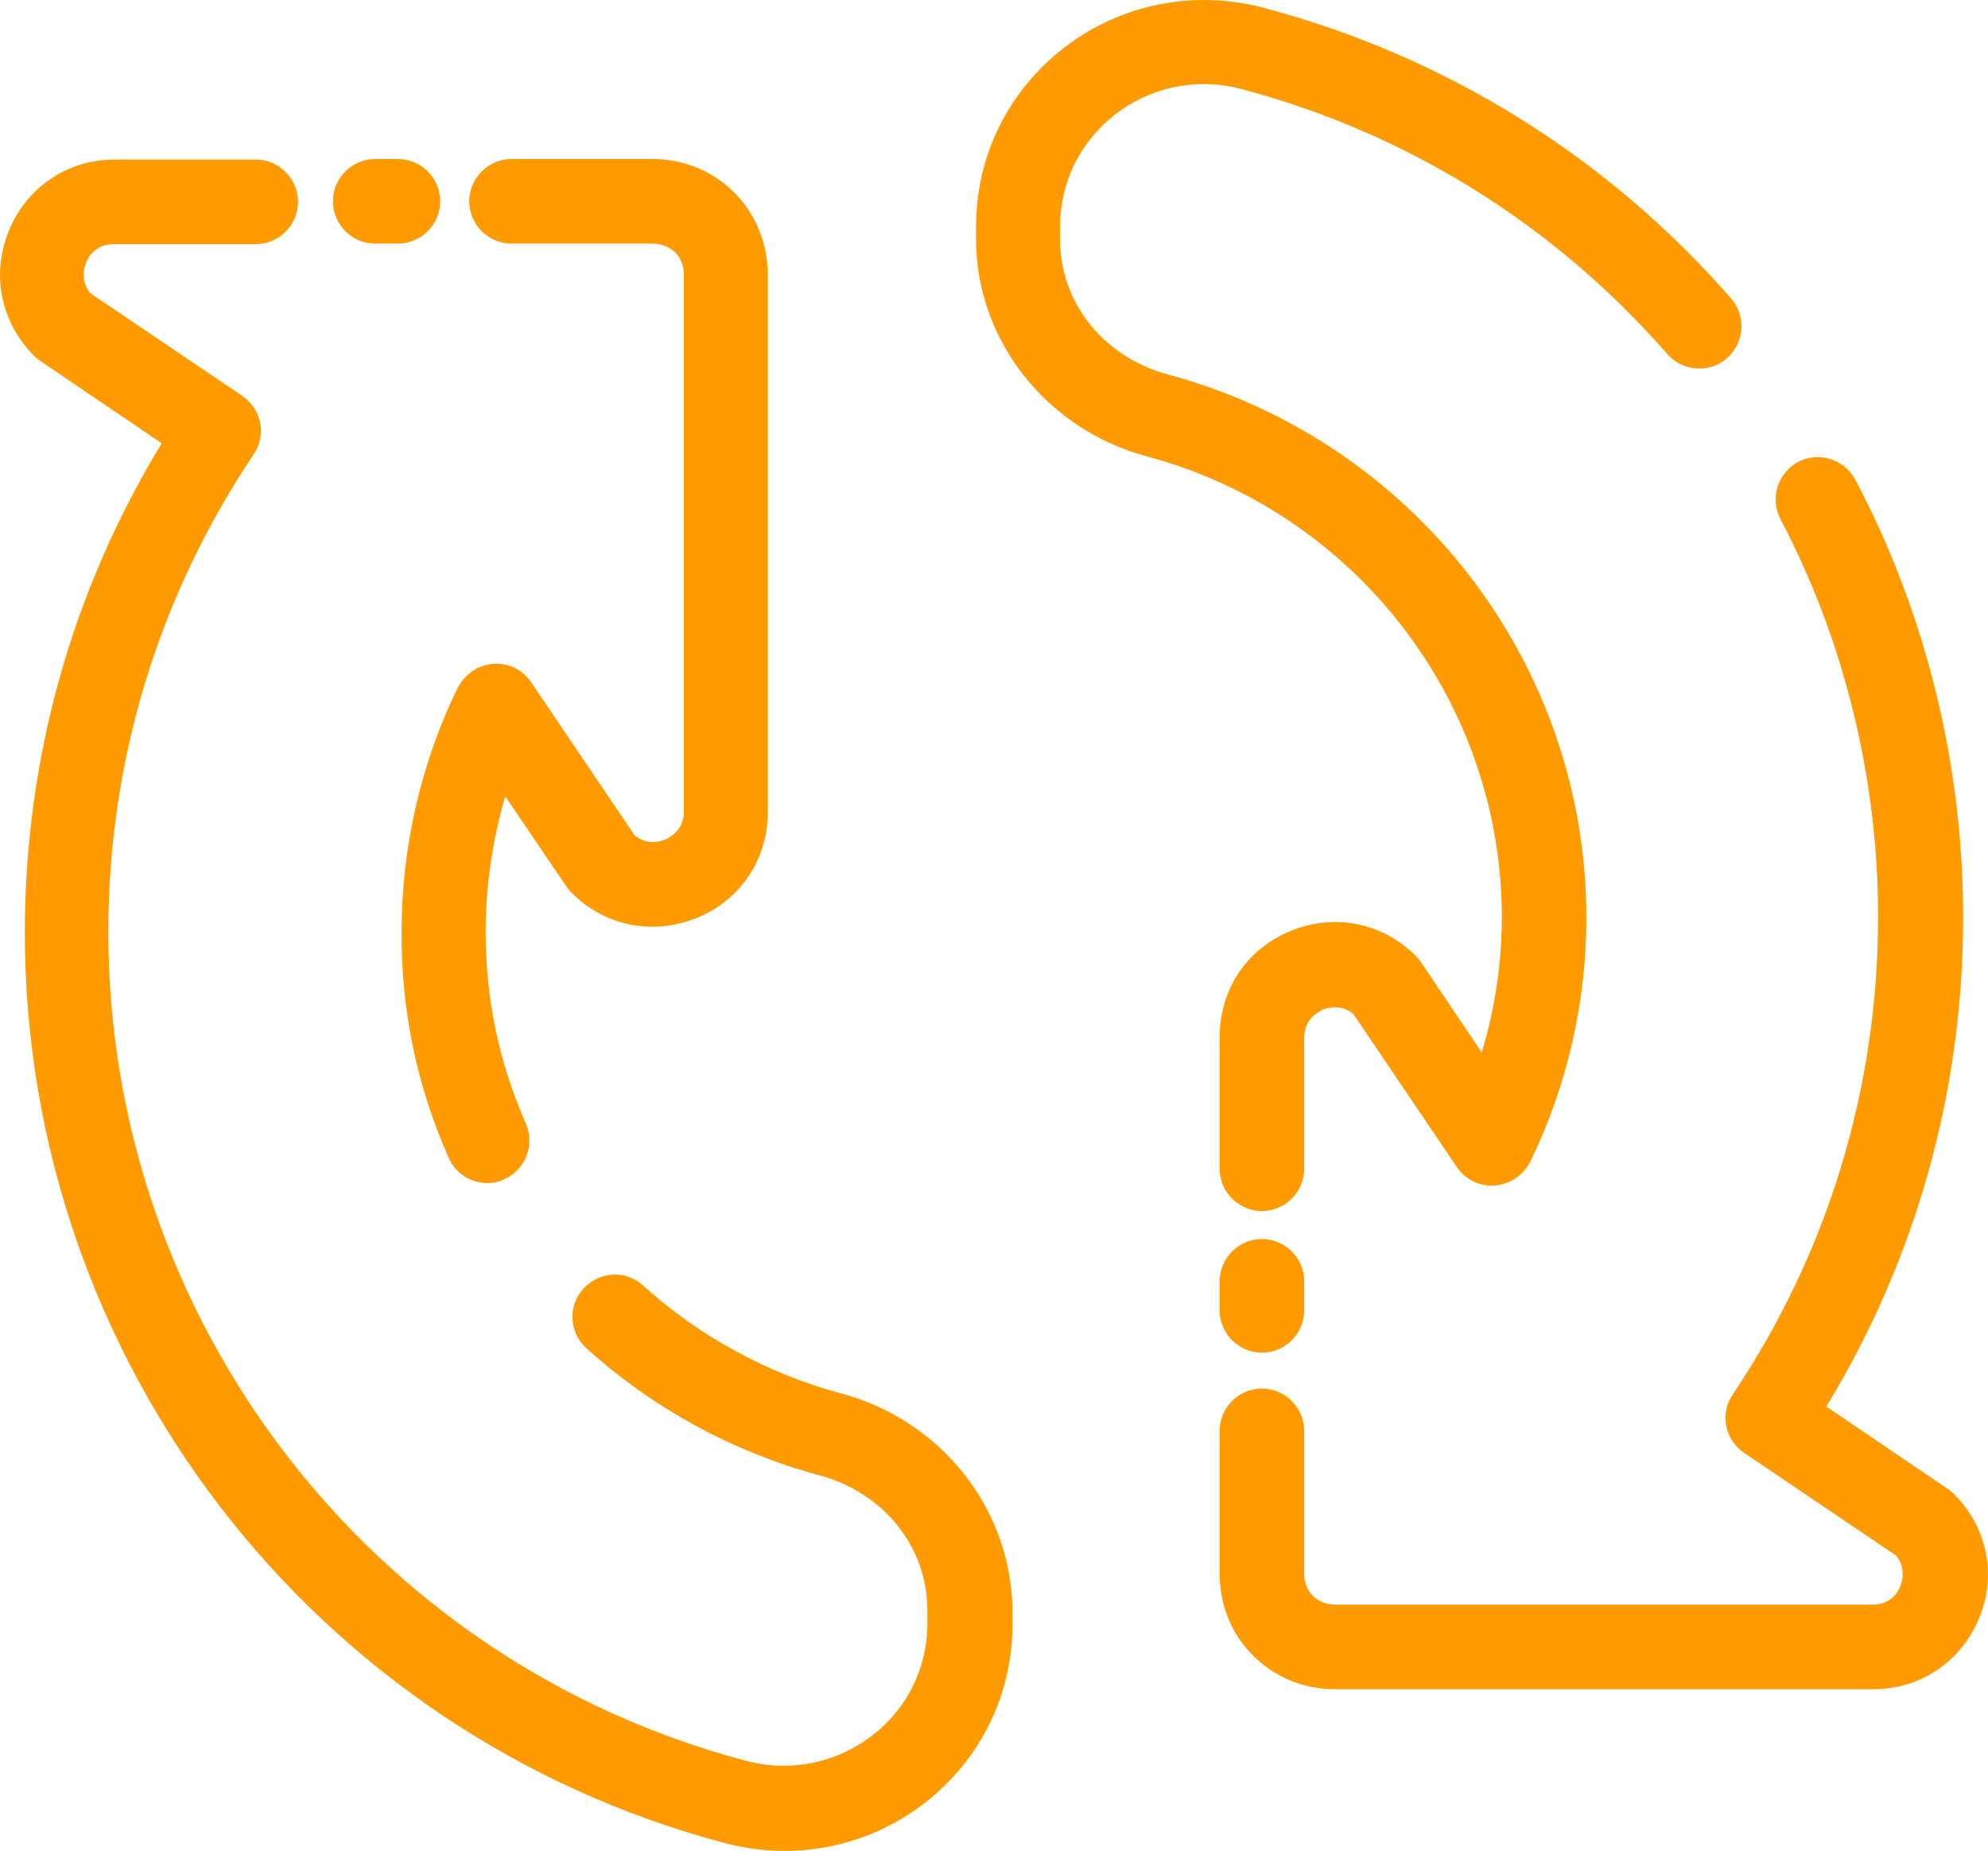
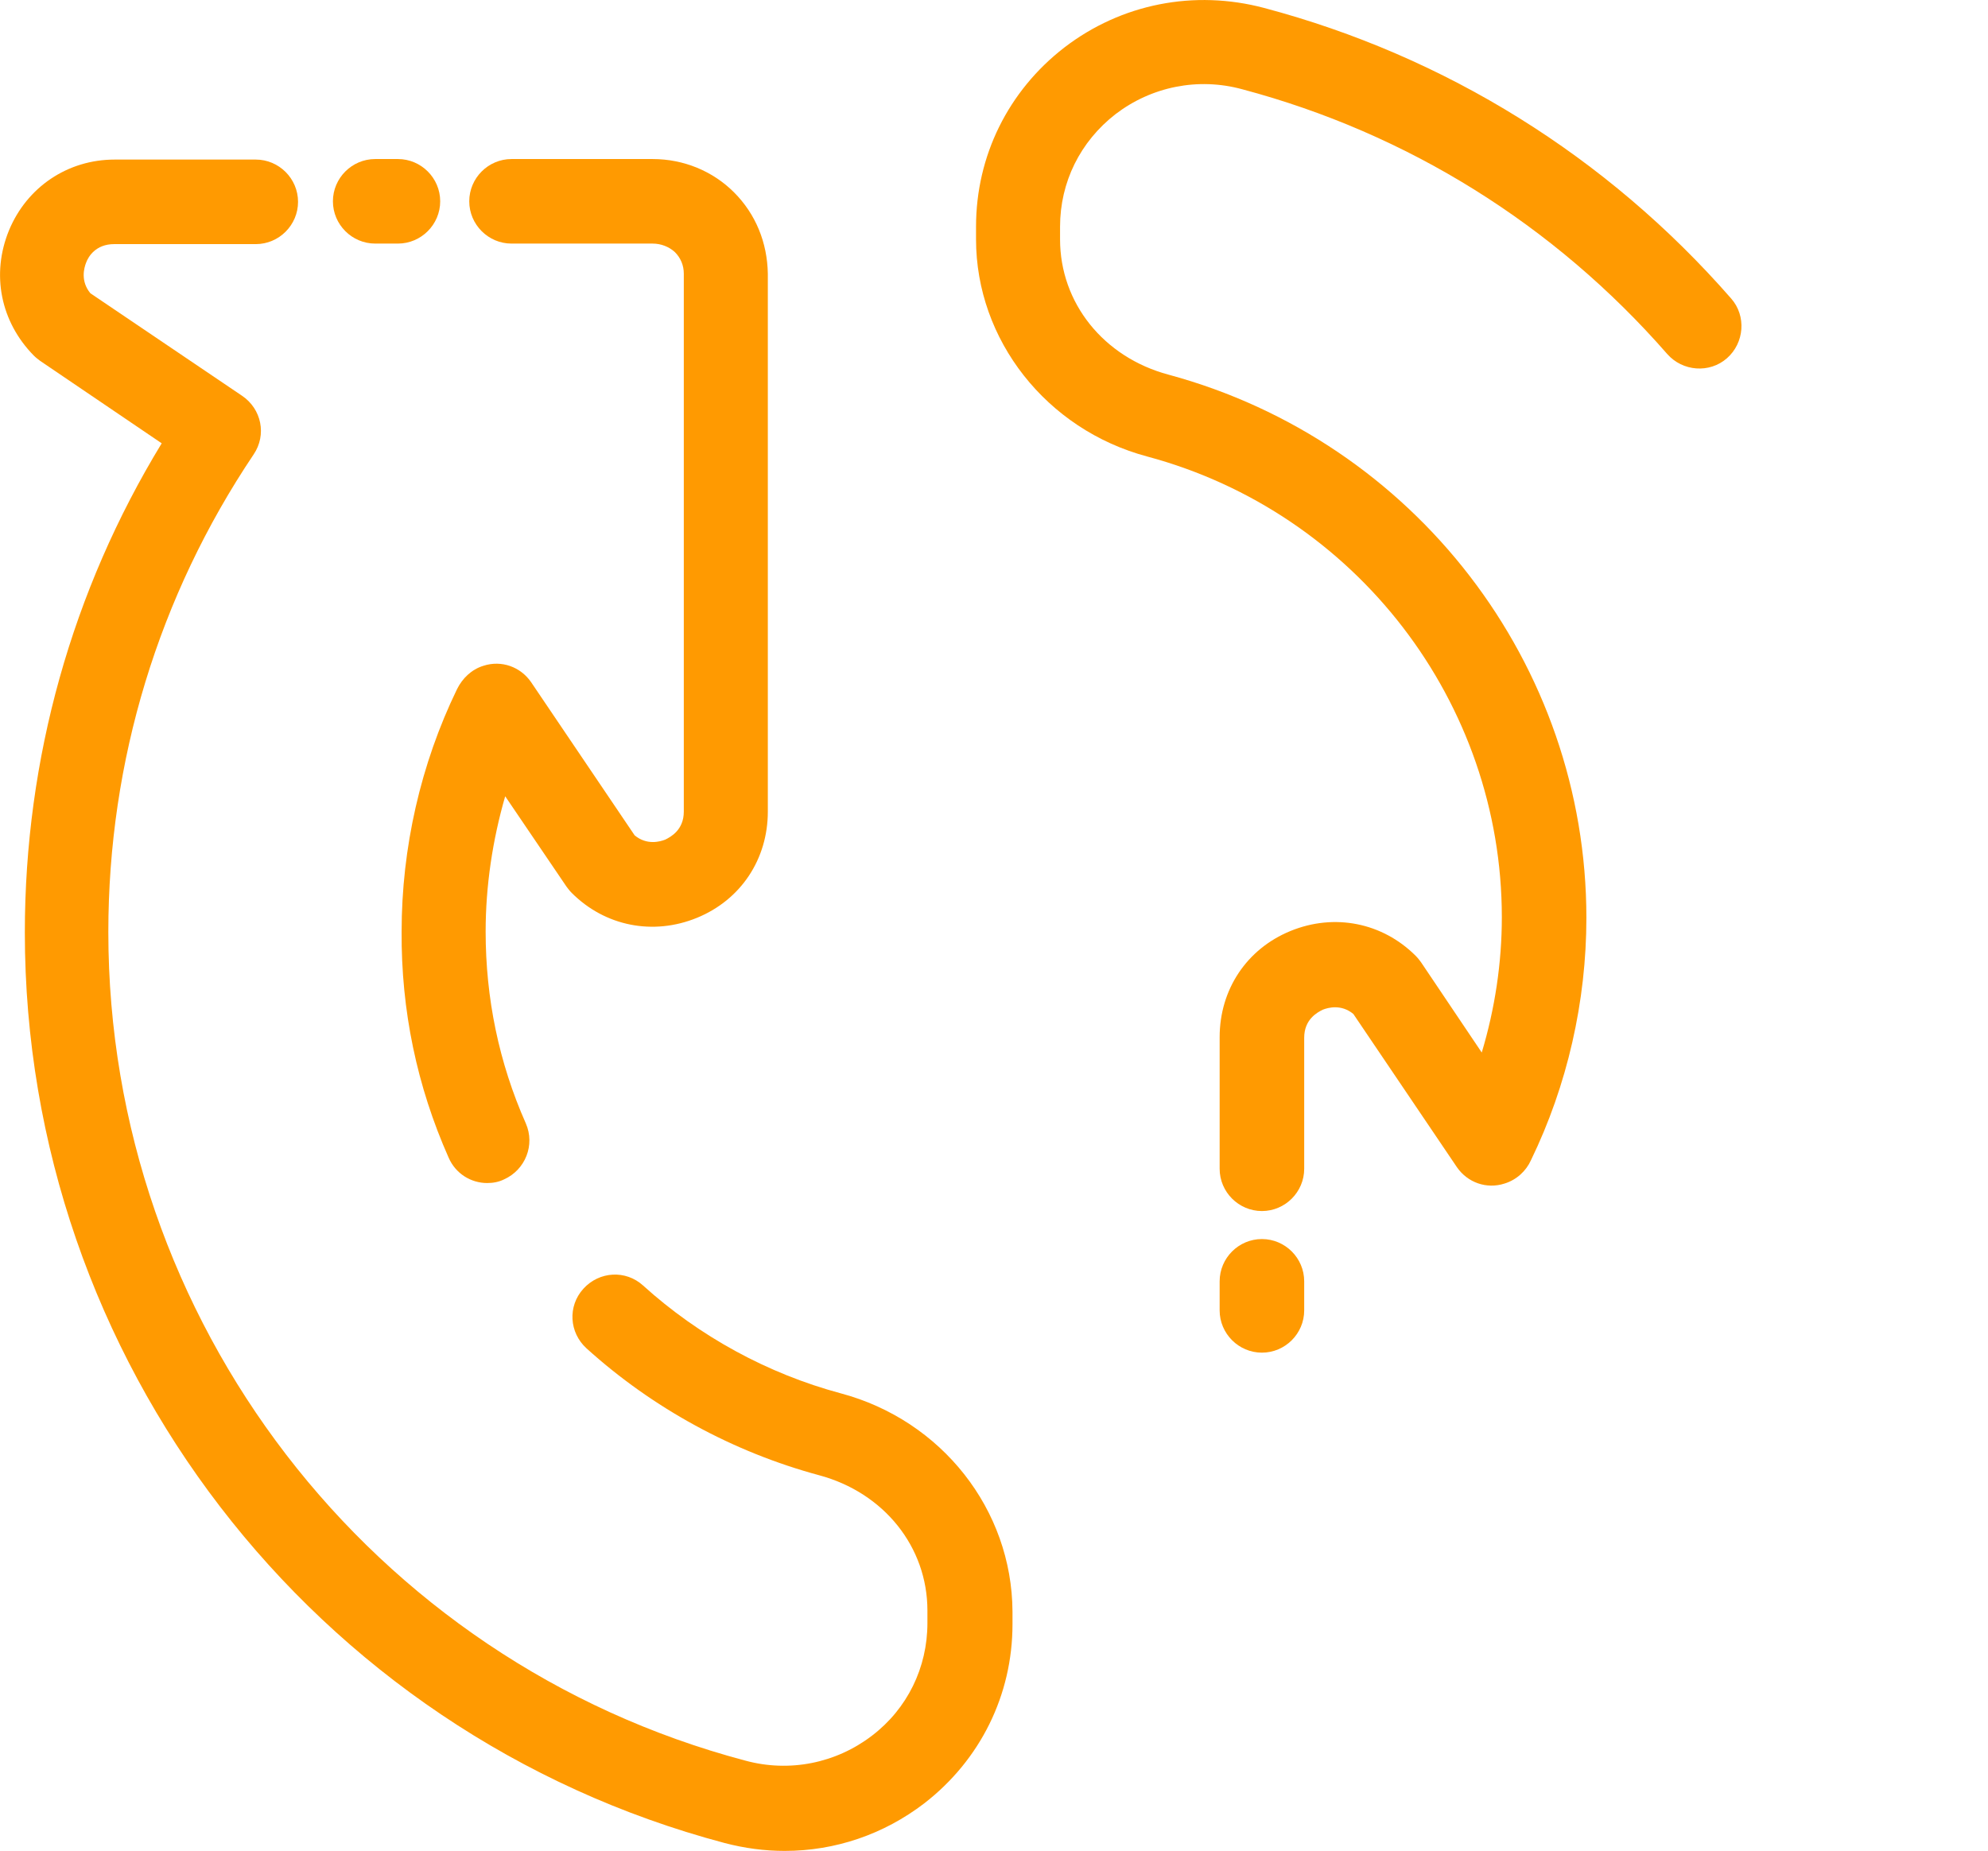
<svg xmlns="http://www.w3.org/2000/svg" version="1.1" id="Arrow_Outline" x="0px" y="0px" viewBox="0 0 376.2 350.3" style="enable-background:new 0 0 376.2 350.3;" xml:space="preserve">
  <style type="text/css"> .st0{fill:#FF9A01;} </style>
  <g>
    <g>
      <path class="st0" d="M238.8,234.5c-4.4,0-8,3.6-8,8v5.5c0,4.4,3.6,8,8,8s8-3.6,8-8v-5.5C246.8,238.1,243.2,234.5,238.8,234.5z" />
      <path class="st0" d="M284.2,173.6c0,8.6-1.3,17.3-3.8,25.6l-11.5-17.1c-0.3-0.4-0.6-0.8-1-1.2c-6.3-6.3-15.4-8.1-23.7-4.7 c-8.3,3.4-13.4,11.1-13.4,20.1v24.9c0,4.4,3.6,8,8,8s8-3.6,8-8v-24.8c0-3.5,2.5-4.8,3.5-5.3c1-0.4,3.5-1.1,5.8,0.8l19.6,29 c2,2.9,5.6,4.2,9,3.1c2.3-0.7,4.1-2.4,5-4.4c6.9-14.2,10.5-30.1,10.5-45.9c0-48-32.5-90.2-79.1-102.8 c-12.3-3.3-20.5-13.6-20.5-25.6v-2.4c0-8.4,3.8-16.1,10.5-21.3c6.8-5.2,15.6-7,24-4.7c31.2,8.3,59,25.6,80.4,50.1 c2.9,3.3,8,3.7,11.3,0.8s3.7-8,0.8-11.3c-23.5-26.9-54.1-45.9-88.4-55C226-2,212.2,0.7,201.4,9c-10.6,8.2-16.7,20.5-16.7,33.9v2.4 c0,19,13.3,36,32.4,41.1C256.6,97,284.2,132.9,284.2,173.6L284.2,173.6z" />
-       <path class="st0" d="M369.8,282.8c-0.4-0.4-0.8-0.7-1.2-1l-23-15.6c17-27.9,25.9-59.7,25.9-92.6c0-28.8-7-57.4-20.4-82.8 c-2.1-3.9-6.9-5.4-10.8-3.4c-3.9,2.1-5.4,6.9-3.4,10.8c12.1,23,18.5,49.1,18.5,75.3c0,32.4-9.5,63.6-27.5,90.4 c-2.5,3.7-1.5,8.6,2.2,11.1l28.7,19.4c1.9,2.3,1.2,4.8,0.8,5.8c-0.4,1.1-1.8,3.5-5.3,3.5H252.7c-1.6,0-3.1-0.6-4.2-1.6 c-1.1-1.1-1.7-2.6-1.7-4.1v-27.2c0-4.4-3.6-8-8-8s-8,3.6-8,8v27.3c0.1,5.9,2.3,11.3,6.4,15.3c4,4,9.5,6.3,15.4,6.3h67.1h34.8 c8.9,0,16.6-5.2,20-13.4C377.9,298.2,376.1,289.1,369.8,282.8L369.8,282.8z" />
      <path class="st0" d="M159.1,263.7c-13.8-3.7-26.8-10.8-37.4-20.4c-3.3-3-8.3-2.7-11.3,0.6s-2.7,8.3,0.6,11.3 c12.5,11.3,27.7,19.6,44,24c12.3,3.3,20.5,13.6,20.5,25.6v2.4c0,8.4-3.8,16.2-10.5,21.3c-6.8,5.2-15.6,7-24,4.7 C70.1,314.4,20.5,249.9,20.5,176.4C20.5,144,30,112.8,48,86c2.5-3.7,1.5-8.6-2.2-11.1L17.1,55.5c-1.9-2.3-1.2-4.8-0.8-5.8 c0.4-1.1,1.8-3.5,5.3-3.5h26.8c4.4,0,8-3.6,8-8s-3.6-8-8-8H21.7c-8.9,0-16.6,5.2-20,13.4c-3.4,8.3-1.6,17.3,4.7,23.7 c0.4,0.4,0.8,0.7,1.2,1l23,15.6c-17,27.9-25.9,59.7-25.9,92.6c0,80.7,54.4,151.6,132.4,172.3c3.8,1,7.6,1.5,11.4,1.5 c9.5,0,18.7-3.1,26.4-9c10.6-8.2,16.7-20.5,16.7-33.9V305C191.5,285.7,178.2,268.8,159.1,263.7L159.1,263.7z" />
      <path class="st0" d="M71,46.1h4.3c4.4,0,8-3.6,8-8s-3.6-8-8-8H71c-4.4,0-8,3.6-8,8S66.6,46.1,71,46.1z" />
      <path class="st0" d="M84.9,219.1c1.3,3,4.2,4.8,7.3,4.8c1.1,0,2.2-0.2,3.2-0.7c4-1.8,5.9-6.5,4.1-10.6 c-5.1-11.5-7.6-23.7-7.6-36.3c0-8.6,1.3-17.3,3.7-25.6l11.6,17.1c0.3,0.4,0.6,0.8,1,1.2c6.3,6.3,15.4,8.1,23.7,4.7 s13.4-11.1,13.4-20.1V51.8c-0.1-5.9-2.3-11.3-6.4-15.4c-4-4-9.5-6.3-15.4-6.3H96.8c-4.4,0-8,3.6-8,8s3.6,8,8,8h26.7 c1.6,0,3.1,0.6,4.2,1.6c1.1,1.1,1.7,2.5,1.7,4.1v101.8c0,3.5-2.5,4.8-3.5,5.3c-1,0.4-3.5,1.1-5.8-0.8l-19.6-29 c-2-2.9-5.6-4.2-9-3.1c-2.3,0.7-4,2.4-5,4.4C79.6,144.6,76,160.5,76,176.3C75.9,191.2,78.9,205.6,84.9,219.1z" />
    </g>
  </g>
</svg>